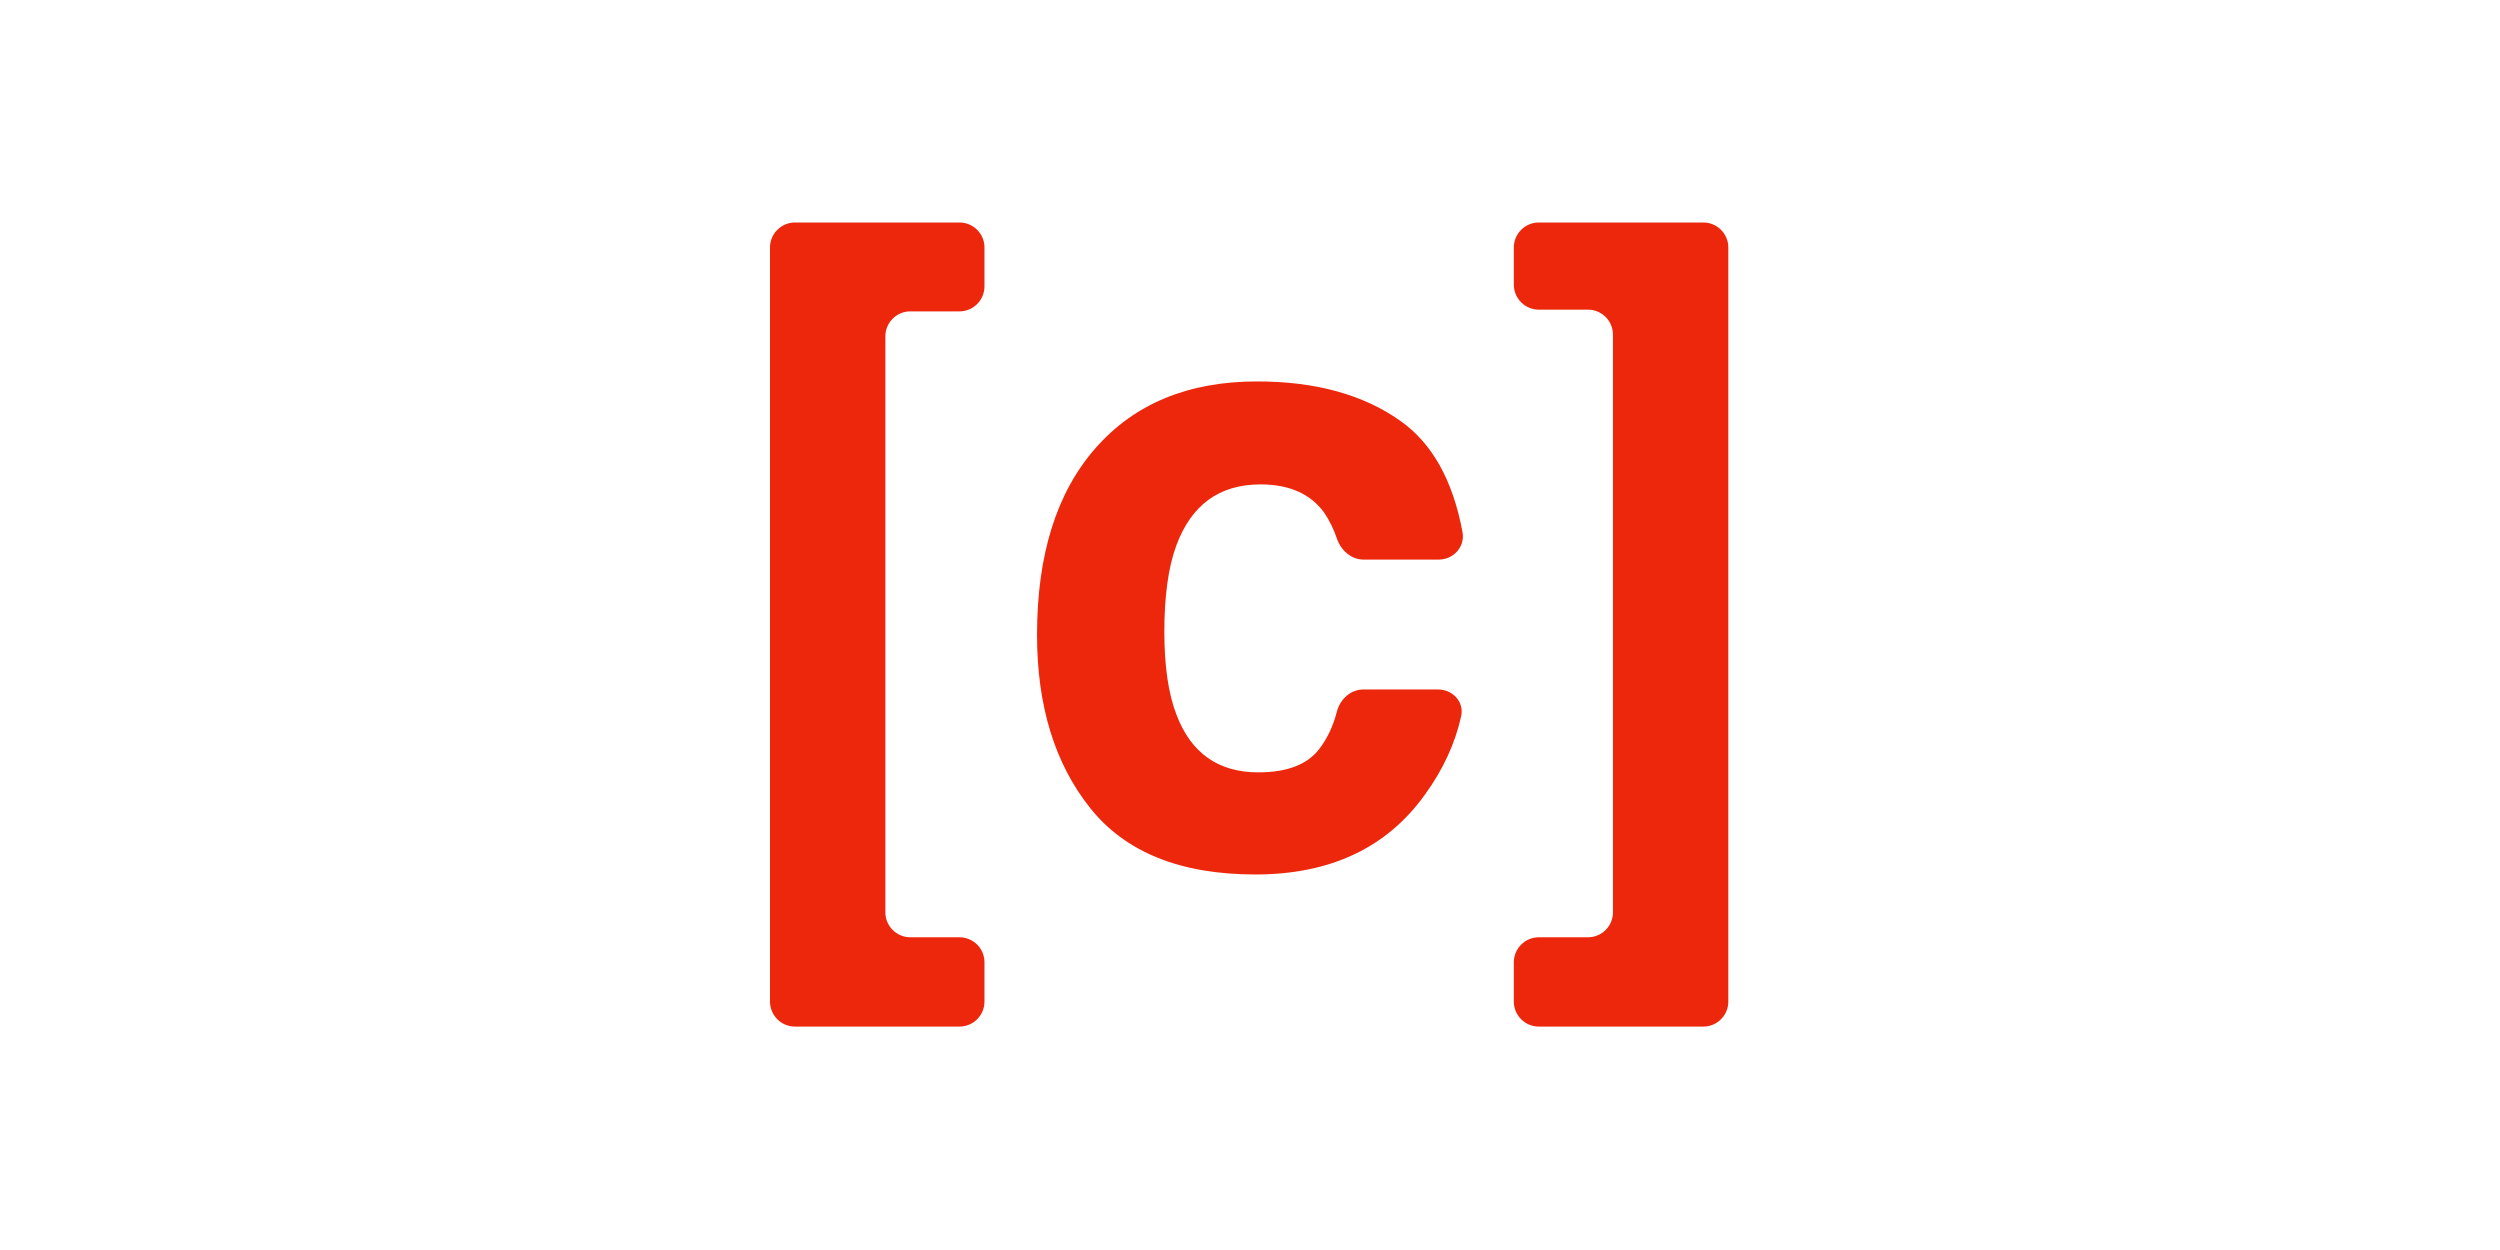
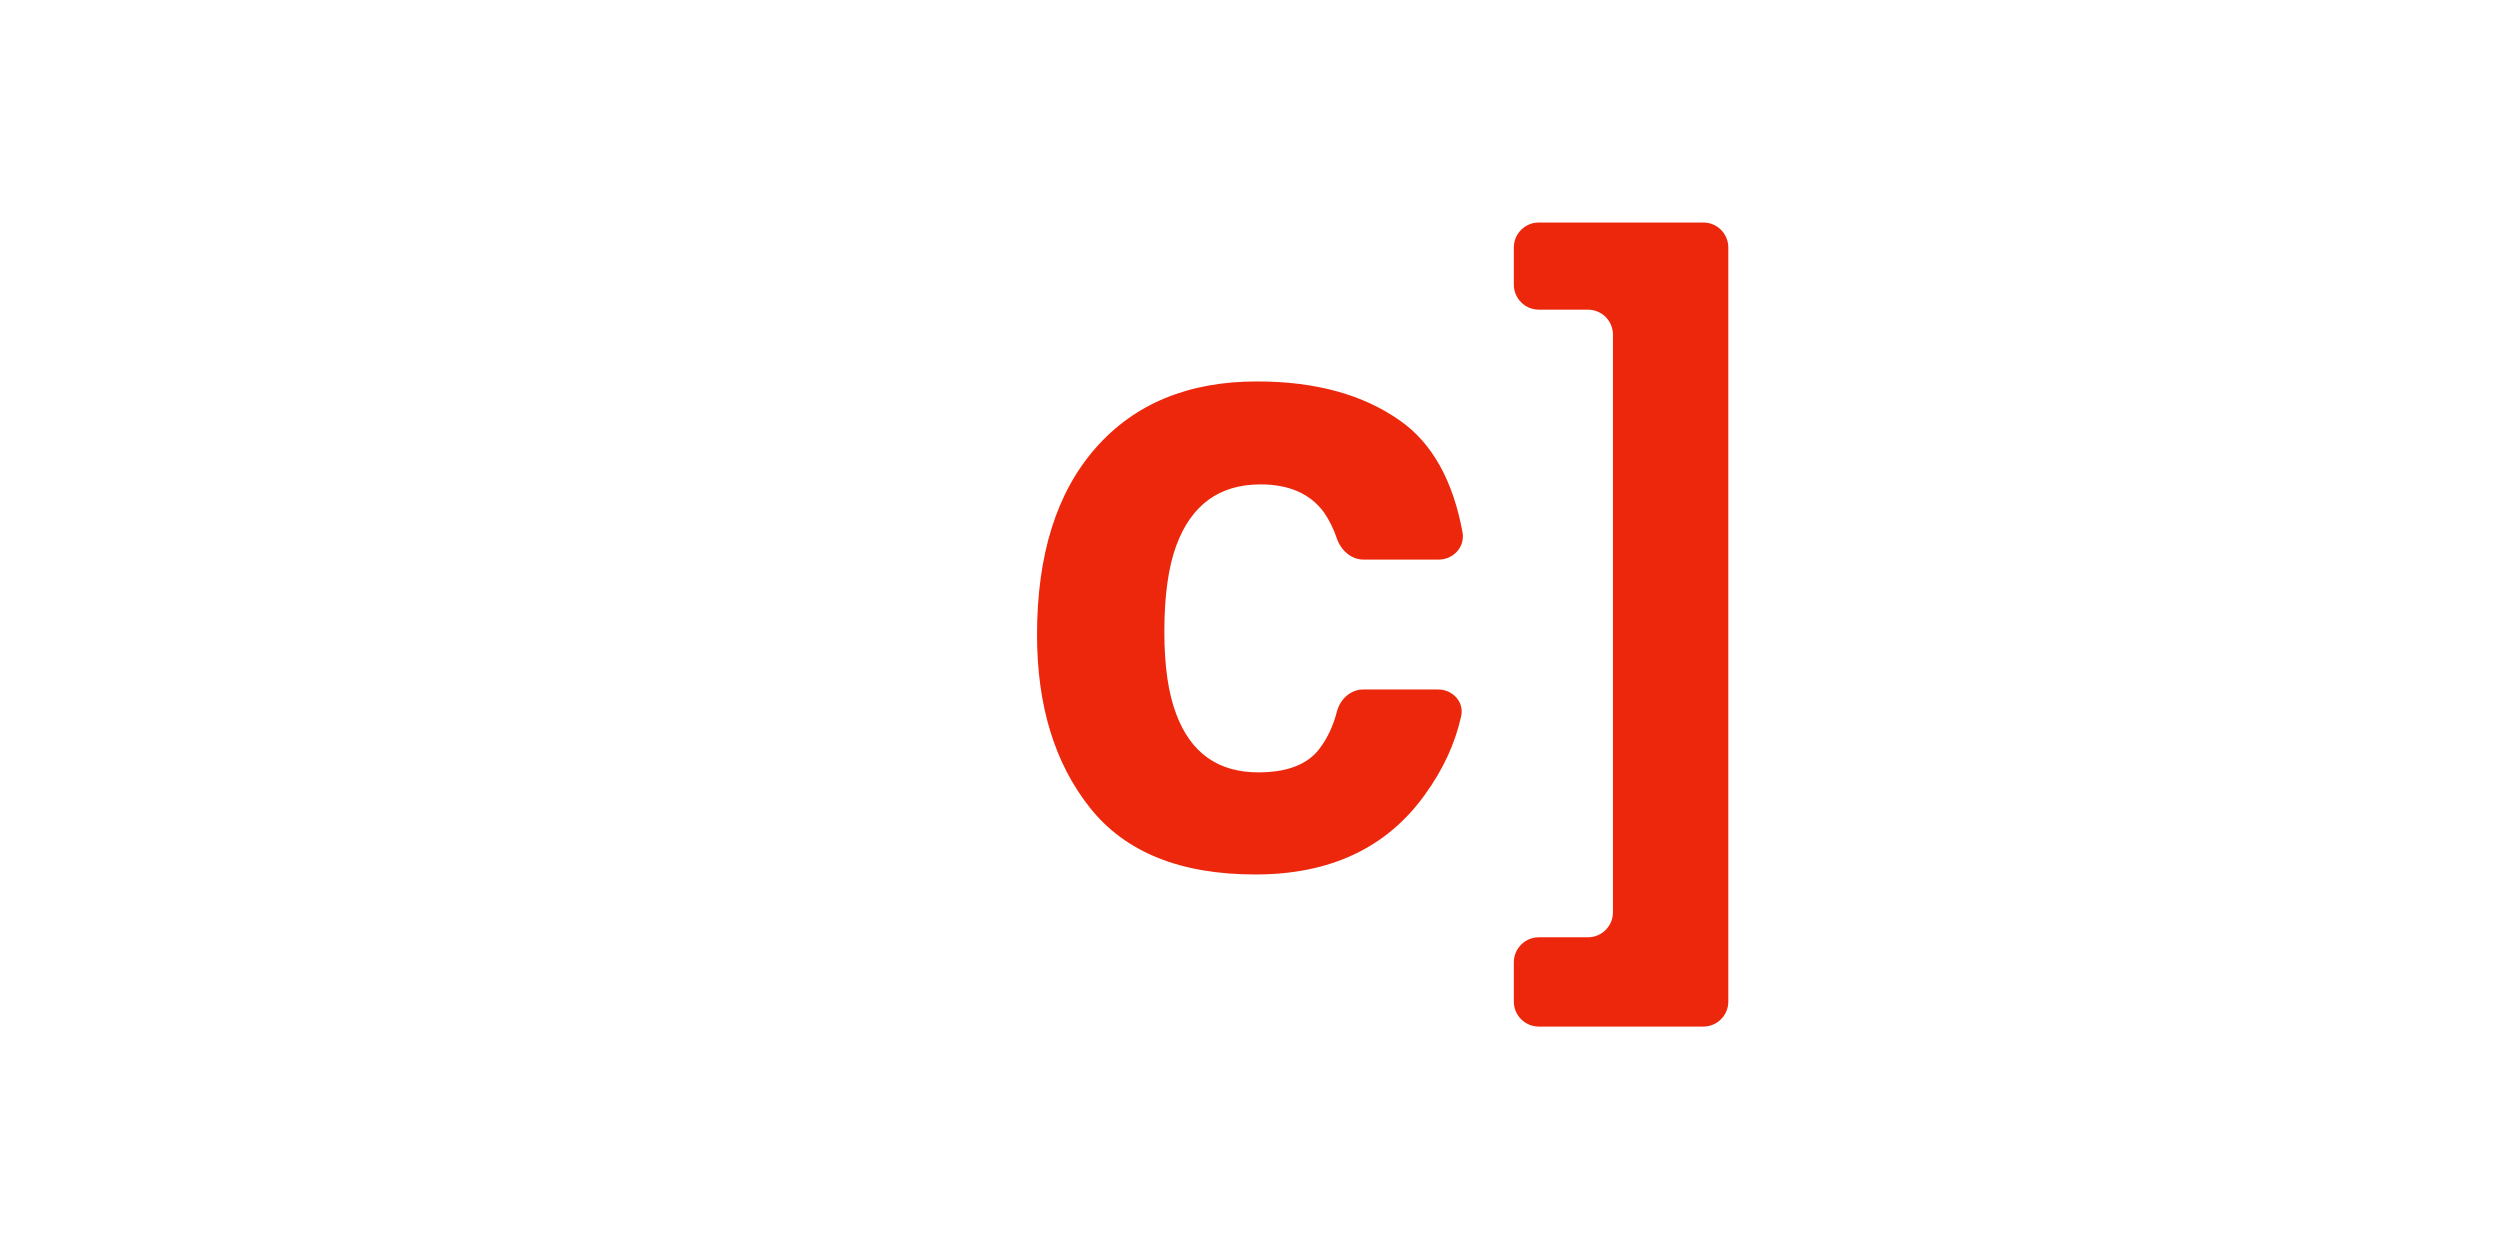
<svg xmlns="http://www.w3.org/2000/svg" fill="none" viewBox="0 0 1000 500" height="500" width="1000">
-   <path fill="#ED270C" d="M383.791 89C389.314 89 393.791 93.477 393.791 99V114.547C393.791 120.07 389.314 124.547 383.791 124.547H364.143C358.62 124.547 354.143 129.024 354.143 134.547V364.913C354.143 370.436 358.62 374.913 364.143 374.913H383.791C389.314 374.913 393.791 379.39 393.791 384.913V400.631C393.791 406.154 389.314 410.631 383.791 410.631H318C312.477 410.631 308 406.154 308 400.631V99C308 93.477 312.477 89 318 89H383.791Z" />
  <path fill="#ED270C" d="M585.003 212.865C586.083 218.693 581.41 223.839 575.482 223.839H545.436C540.416 223.839 536.304 220.059 534.712 215.298C533.493 211.655 531.807 208.235 529.655 205.04C524.187 197.521 515.699 193.761 504.191 193.761C487.785 193.761 476.563 201.907 470.524 218.199C467.334 226.858 465.739 238.365 465.739 252.721C465.739 266.393 467.334 277.387 470.524 285.704C476.335 301.199 487.272 308.946 503.337 308.946C514.73 308.946 522.819 305.87 527.604 299.718C530.855 295.538 533.238 290.517 534.754 284.655C536.036 279.698 540.209 275.792 545.328 275.792H575.253C581.078 275.792 585.729 280.778 584.471 286.465C582.056 297.378 577.228 307.834 569.987 317.833C554.72 339.138 532.105 349.791 502.141 349.791C472.176 349.791 450.131 340.904 436.003 323.131C421.875 305.357 414.812 282.286 414.812 253.917C414.812 221.902 422.616 197.008 438.225 179.234C453.833 161.461 475.367 152.574 502.824 152.574C526.18 152.574 545.264 157.815 560.075 168.297C572.85 177.268 581.159 192.124 585.003 212.865Z" />
  <path fill="#ED270C" d="M635.183 374.913C640.705 374.913 645.183 370.436 645.183 364.913V133.863C645.183 128.34 640.705 123.863 635.183 123.863H615.534C610.011 123.863 605.534 119.386 605.534 113.863V99C605.534 93.477 610.011 89 615.534 89H681.325C686.848 89 691.325 93.477 691.325 99V400.631C691.325 406.154 686.848 410.631 681.325 410.631H615.534C610.011 410.631 605.534 406.154 605.534 400.631V384.913C605.534 379.39 610.011 374.913 615.534 374.913H635.183Z" />
</svg>